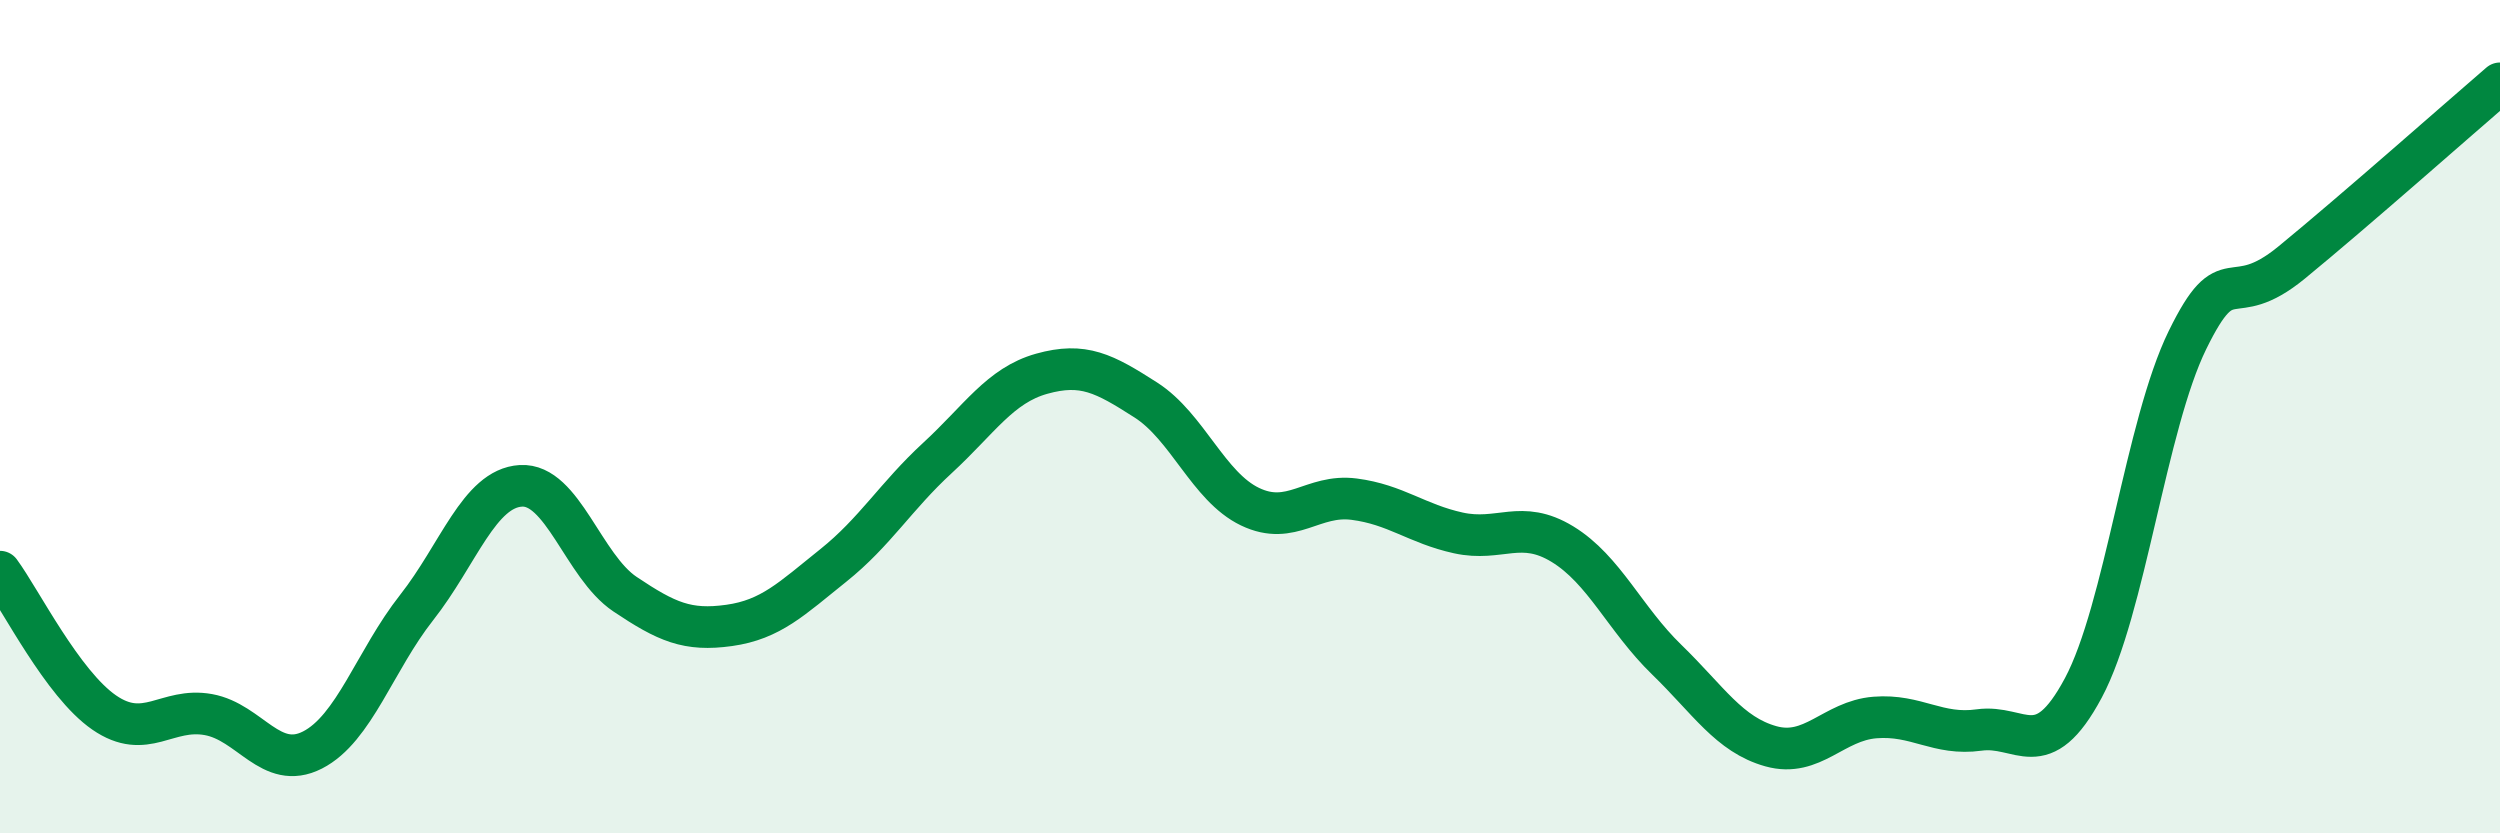
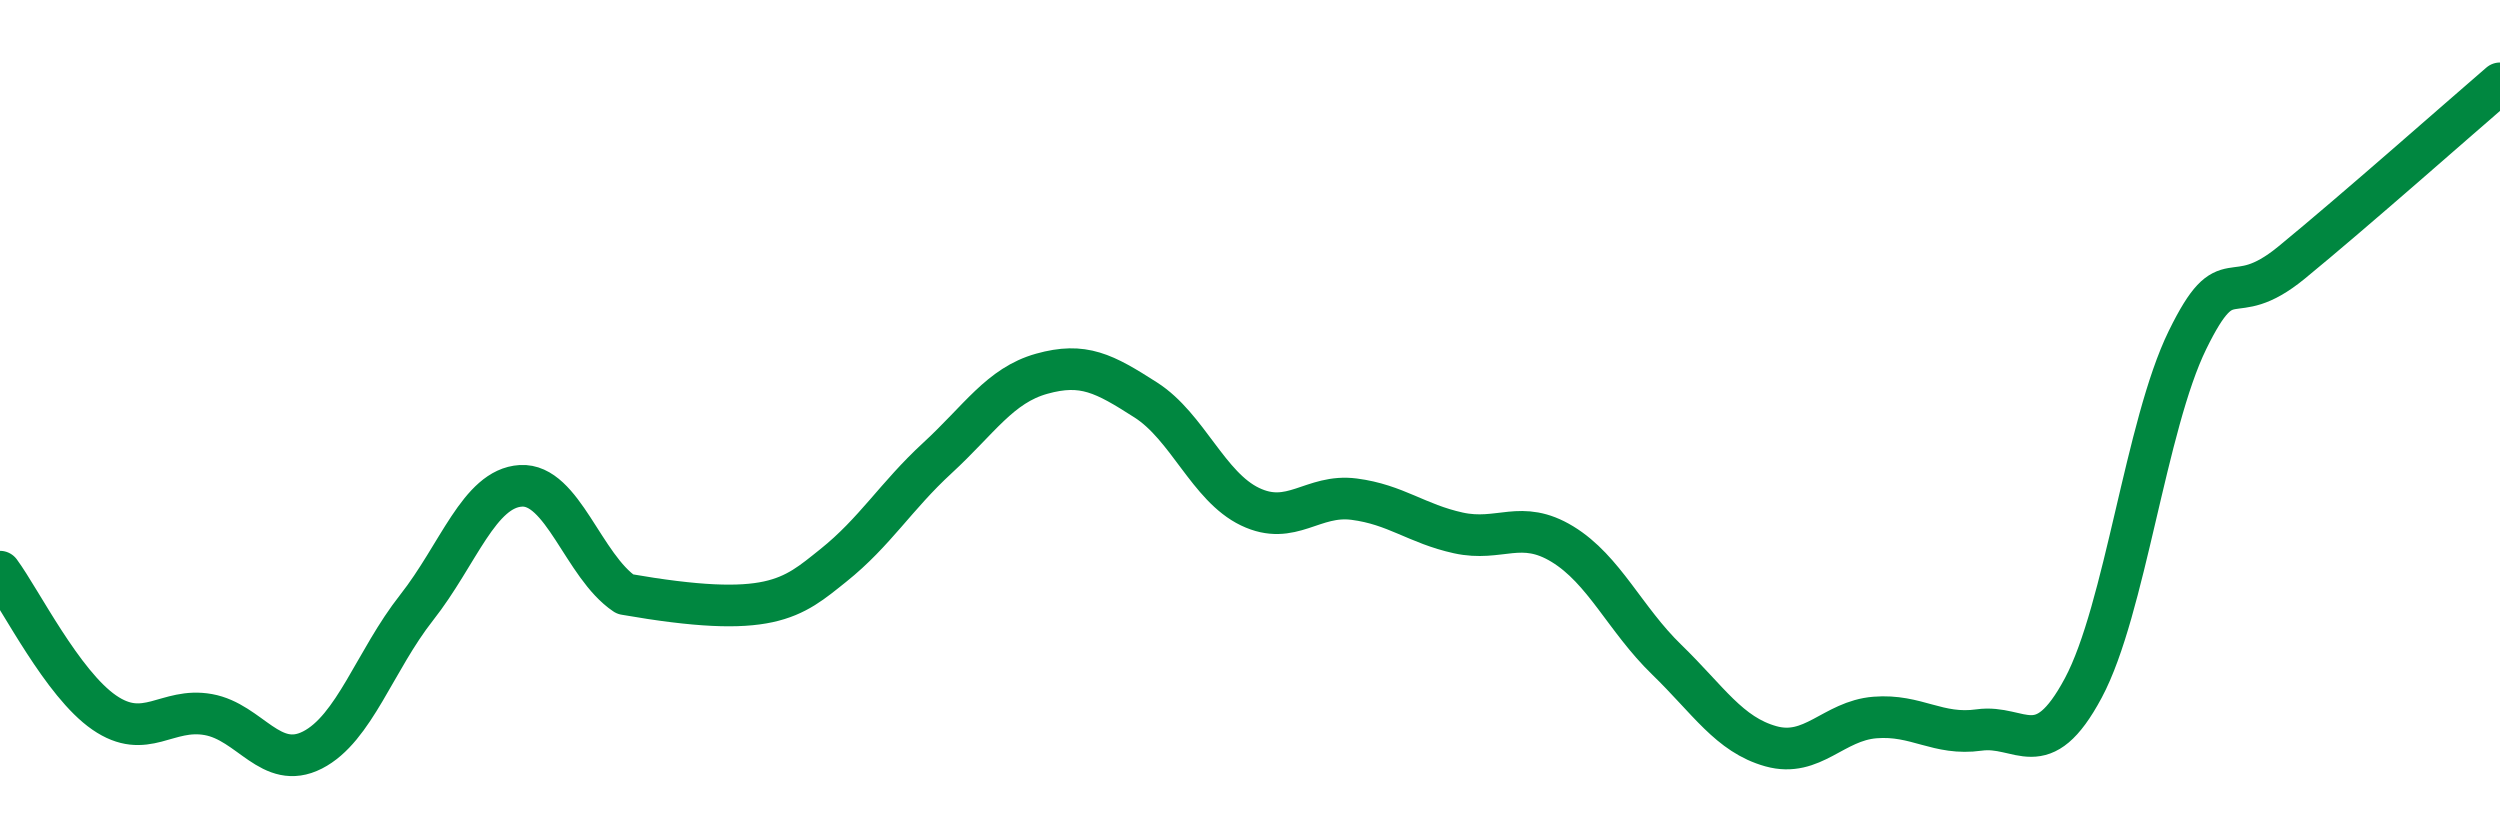
<svg xmlns="http://www.w3.org/2000/svg" width="60" height="20" viewBox="0 0 60 20">
-   <path d="M 0,13.72 C 0.5,14.4 1.5,16.41 2.5,17.1 C 3.5,17.79 4,16.97 5,17.15 C 6,17.33 6.5,18.51 7.5,18 C 8.5,17.49 9,15.85 10,14.58 C 11,13.31 11.5,11.72 12.5,11.66 C 13.5,11.6 14,13.59 15,14.26 C 16,14.93 16.5,15.15 17.5,15.01 C 18.5,14.87 19,14.37 20,13.57 C 21,12.77 21.5,11.91 22.5,10.99 C 23.5,10.07 24,9.25 25,8.97 C 26,8.69 26.5,8.96 27.5,9.6 C 28.5,10.24 29,11.68 30,12.16 C 31,12.64 31.5,11.85 32.5,11.98 C 33.5,12.11 34,12.57 35,12.79 C 36,13.01 36.5,12.45 37.5,13.06 C 38.5,13.67 39,14.86 40,15.83 C 41,16.8 41.5,17.63 42.5,17.91 C 43.5,18.19 44,17.3 45,17.22 C 46,17.14 46.5,17.66 47.5,17.52 C 48.5,17.38 49,18.38 50,16.51 C 51,14.64 51.5,10.2 52.5,8.16 C 53.5,6.12 53.5,7.53 55,6.3 C 56.5,5.07 59,2.86 60,2L60 20L0 20Z" fill="#008740" opacity="0.1" stroke-linecap="round" stroke-linejoin="round" />
-   <path d="M 0,13.72 C 0.5,14.4 1.5,16.41 2.5,17.1 C 3.5,17.79 4,16.97 5,17.15 C 6,17.33 6.5,18.51 7.5,18 C 8.5,17.49 9,15.85 10,14.58 C 11,13.31 11.5,11.72 12.5,11.66 C 13.5,11.6 14,13.59 15,14.26 C 16,14.93 16.5,15.15 17.5,15.01 C 18.5,14.87 19,14.37 20,13.57 C 21,12.77 21.5,11.91 22.5,10.99 C 23.5,10.07 24,9.25 25,8.97 C 26,8.69 26.5,8.96 27.5,9.6 C 28.5,10.24 29,11.68 30,12.16 C 31,12.64 31.5,11.85 32.5,11.98 C 33.5,12.11 34,12.57 35,12.79 C 36,13.01 36.5,12.45 37.5,13.06 C 38.5,13.67 39,14.86 40,15.83 C 41,16.8 41.5,17.63 42.5,17.91 C 43.5,18.19 44,17.3 45,17.22 C 46,17.14 46.5,17.66 47.5,17.52 C 48.5,17.38 49,18.38 50,16.51 C 51,14.64 51.5,10.2 52.5,8.16 C 53.5,6.12 53.5,7.53 55,6.3 C 56.5,5.07 59,2.86 60,2" stroke="#008740" stroke-width="1" fill="none" stroke-linecap="round" stroke-linejoin="round" />
+   <path d="M 0,13.72 C 0.5,14.4 1.5,16.41 2.5,17.1 C 3.5,17.79 4,16.97 5,17.15 C 6,17.33 6.5,18.51 7.5,18 C 8.5,17.49 9,15.85 10,14.58 C 11,13.31 11.5,11.72 12.5,11.66 C 13.5,11.6 14,13.59 15,14.26 C 18.5,14.87 19,14.37 20,13.57 C 21,12.77 21.5,11.91 22.5,10.99 C 23.5,10.07 24,9.25 25,8.97 C 26,8.69 26.5,8.96 27.5,9.6 C 28.5,10.24 29,11.68 30,12.16 C 31,12.64 31.5,11.85 32.5,11.98 C 33.5,12.11 34,12.57 35,12.79 C 36,13.01 36.5,12.45 37.5,13.06 C 38.5,13.67 39,14.86 40,15.83 C 41,16.8 41.5,17.63 42.5,17.91 C 43.5,18.19 44,17.3 45,17.22 C 46,17.14 46.5,17.66 47.5,17.52 C 48.5,17.38 49,18.38 50,16.51 C 51,14.64 51.5,10.2 52.5,8.16 C 53.5,6.12 53.5,7.53 55,6.3 C 56.5,5.07 59,2.86 60,2" stroke="#008740" stroke-width="1" fill="none" stroke-linecap="round" stroke-linejoin="round" />
</svg>